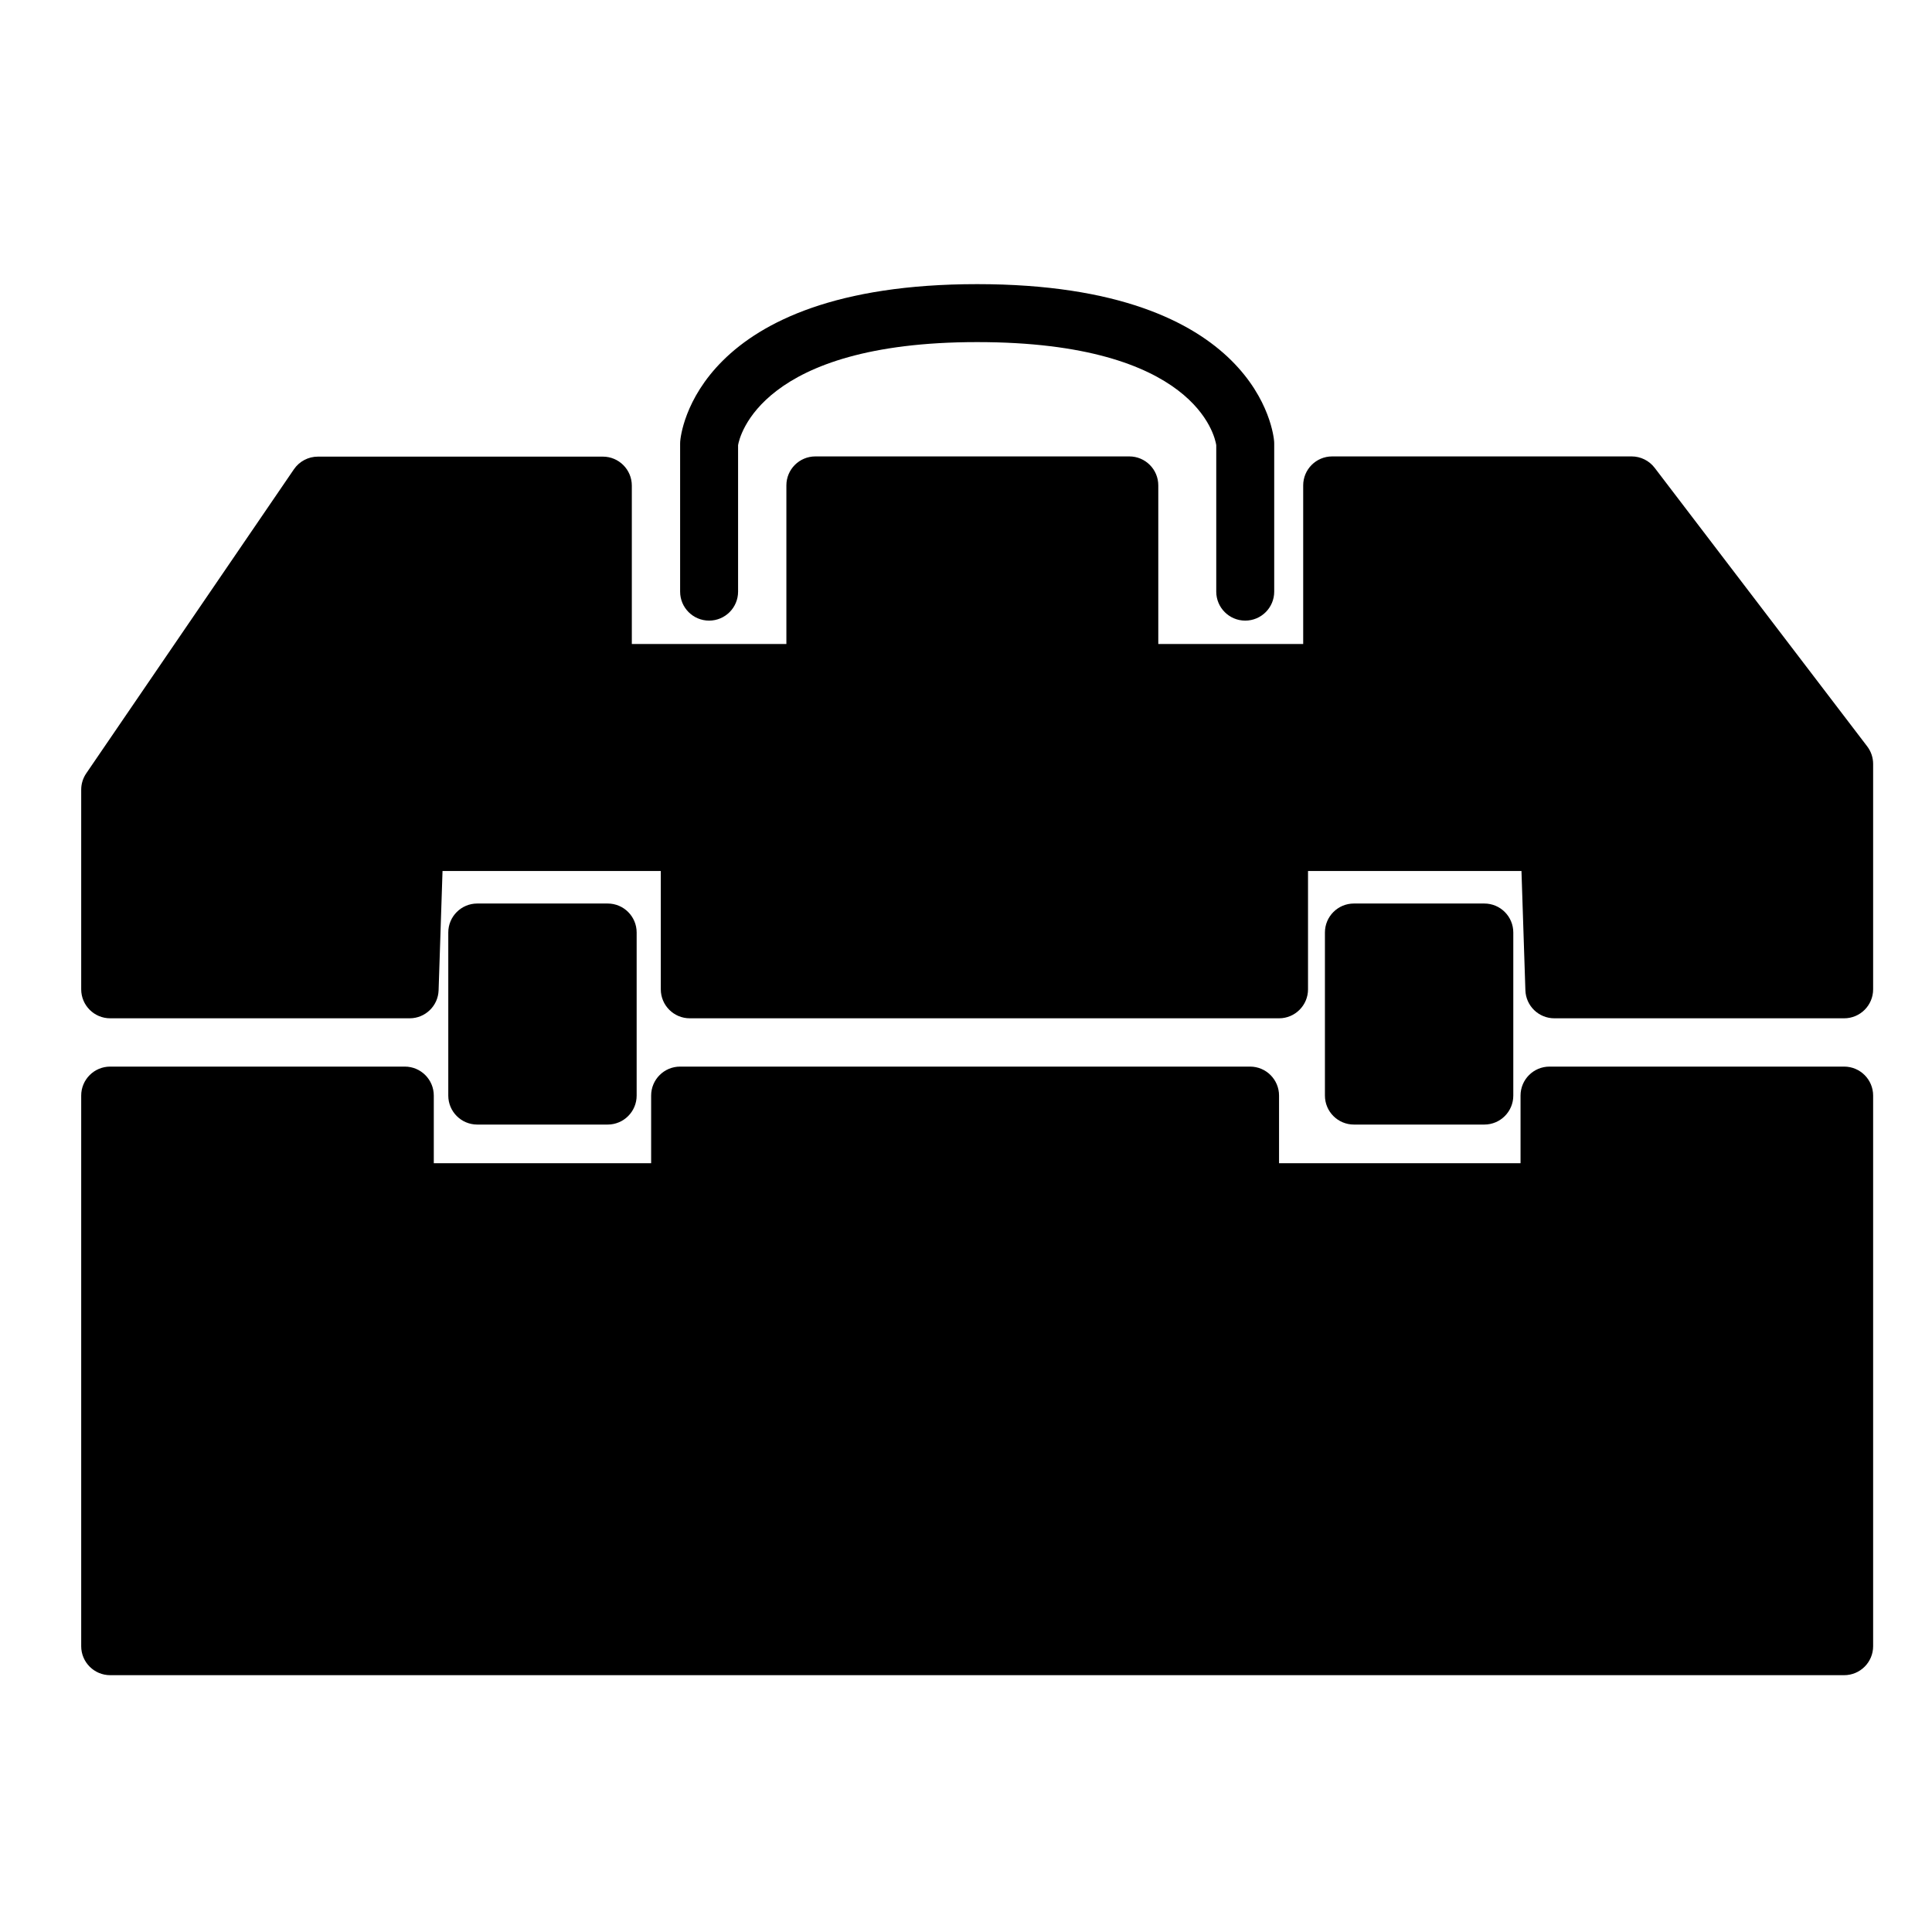
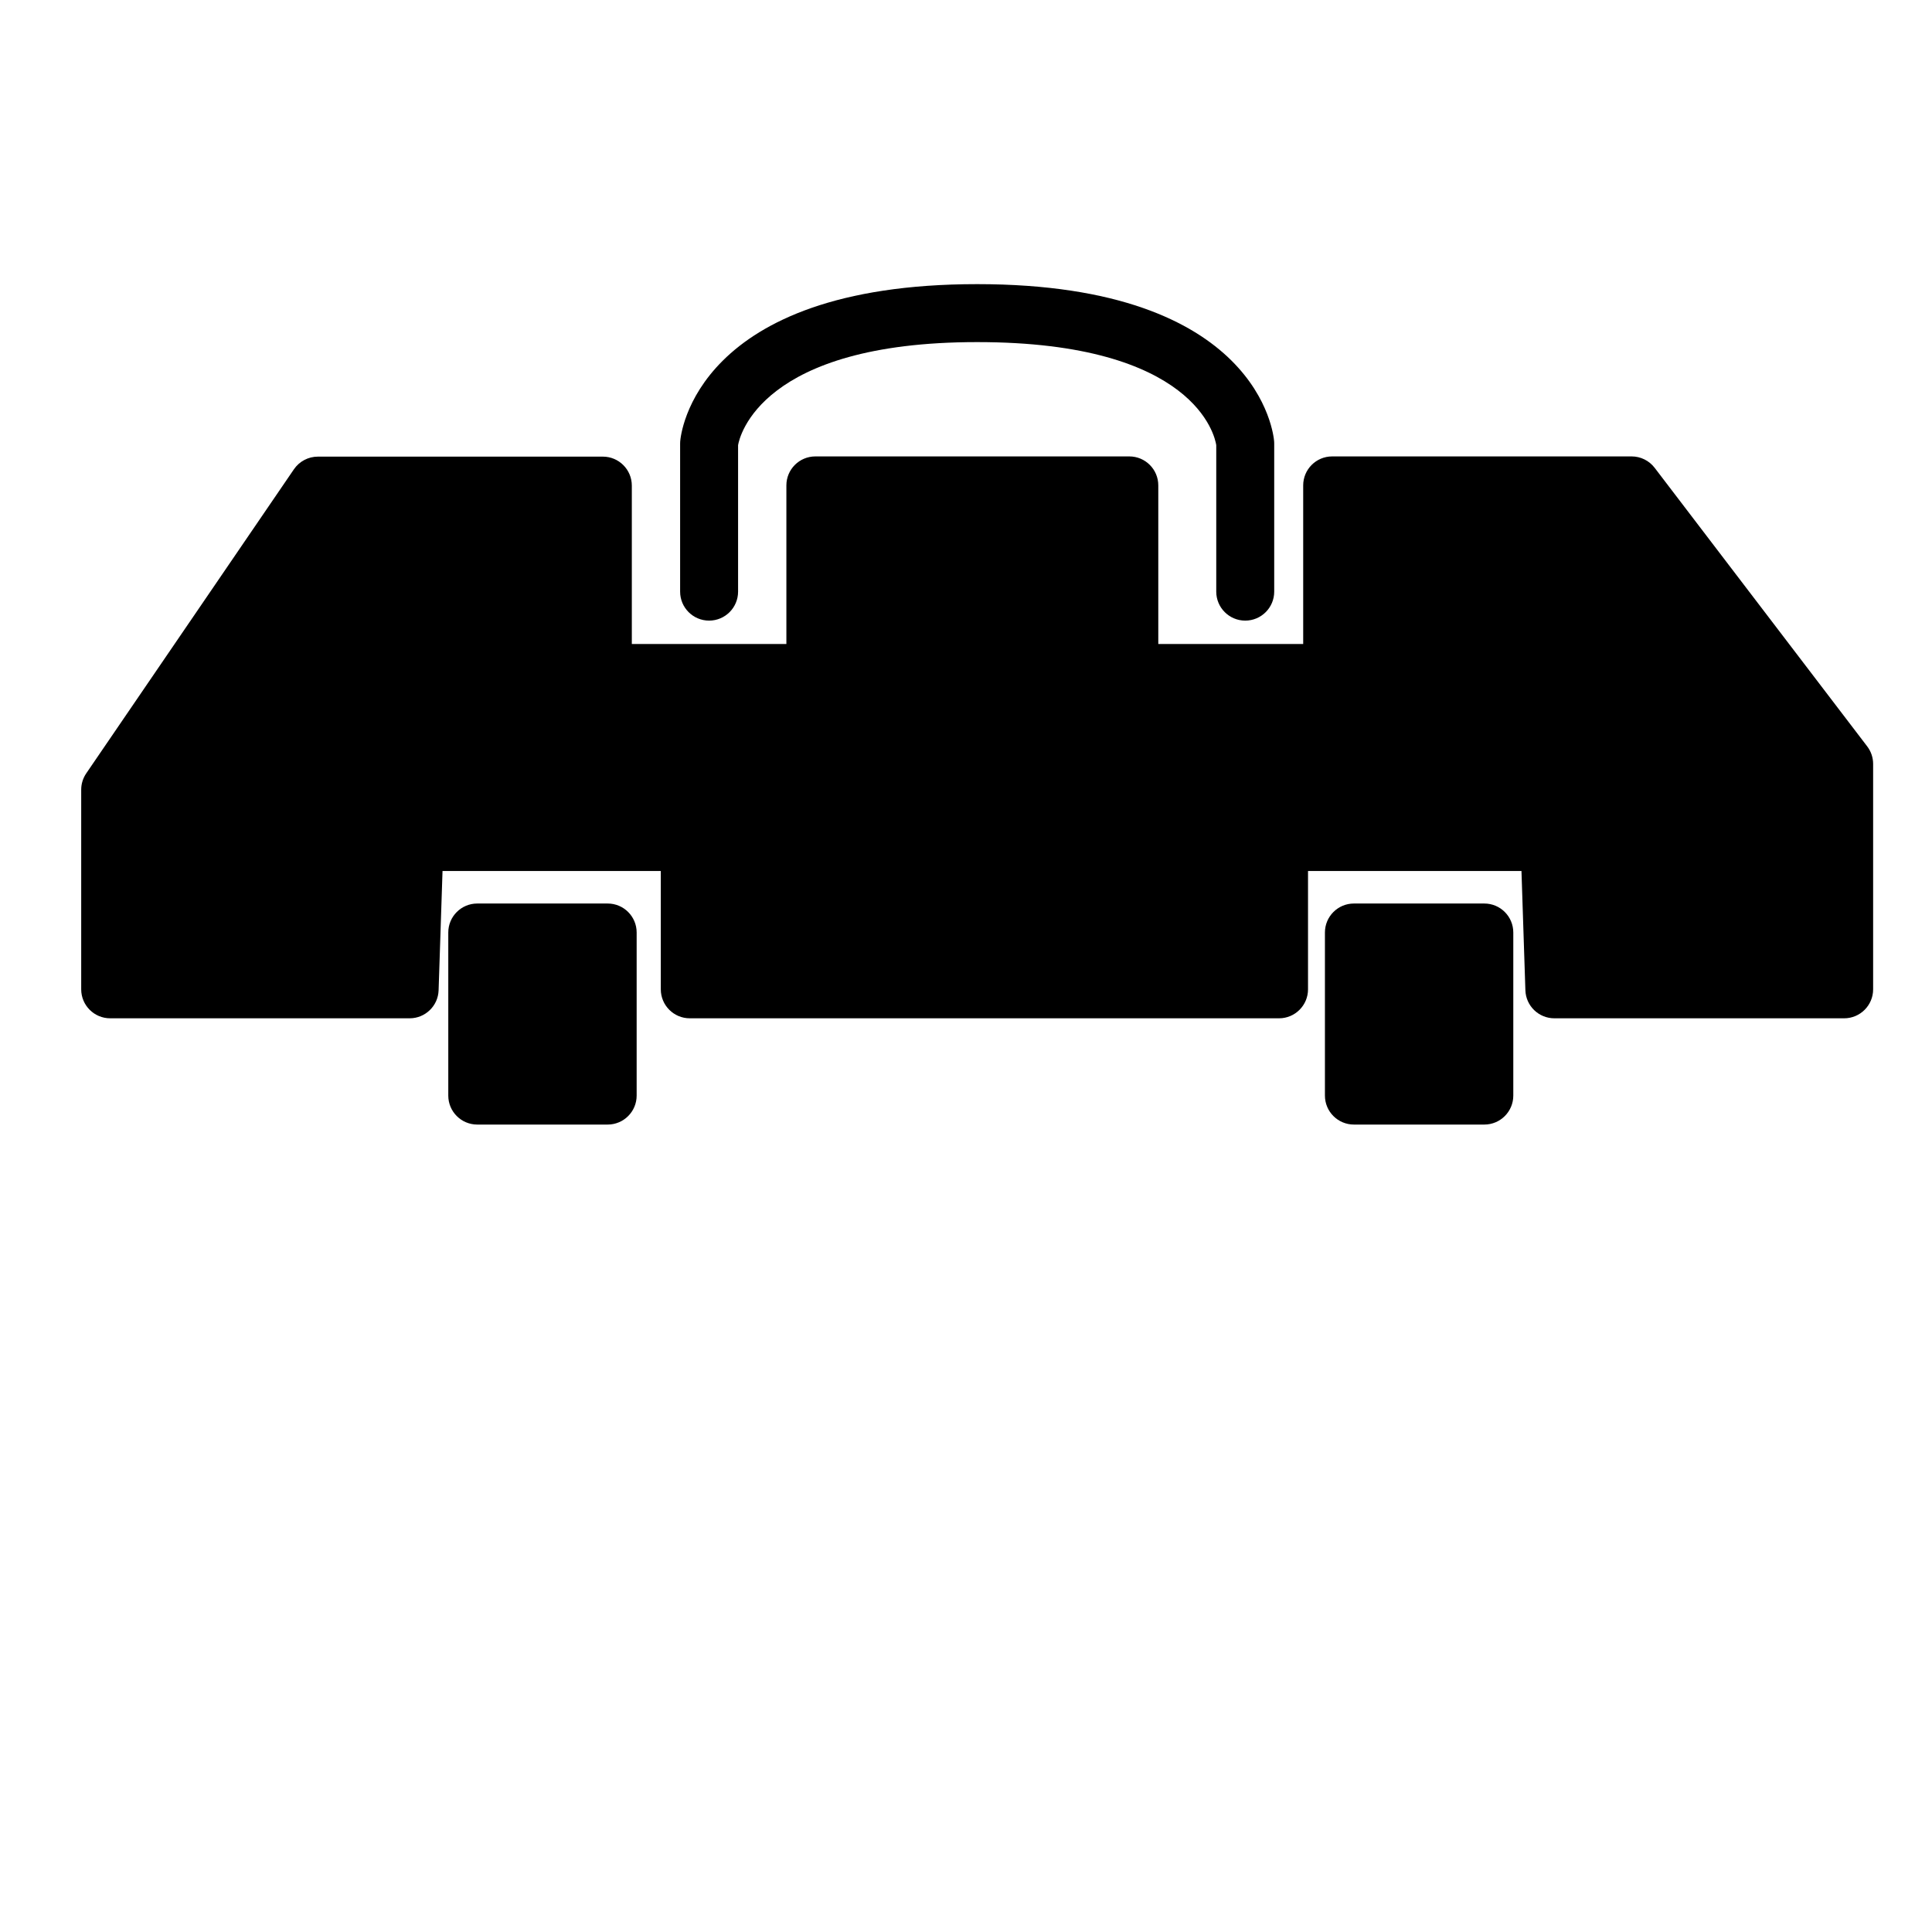
<svg xmlns="http://www.w3.org/2000/svg" version="1.1" id="Layer_1" x="0px" y="0px" width="100px" height="100px" viewBox="0 0 100 100" enable-background="new 0 0 100 100" xml:space="preserve">
  <path d="M85.645,24.214c-0.284-0.372-0.725-0.59-1.192-0.59h-15.5c-0.829,0-1.5,0.672-1.5,1.5v8.208h-7.5v-8.208  c0-0.828-0.671-1.5-1.5-1.5h-16.25c-0.829,0-1.5,0.672-1.5,1.5v8.208h-8v-8.197c0-0.828-0.671-1.5-1.5-1.5h-14.75  c-0.496,0-0.959,0.245-1.239,0.654l-10.75,15.74c-0.17,0.249-0.261,0.544-0.261,0.846v10.332c0,0.828,0.671,1.5,1.5,1.5h15.5  c0.809,0,1.473-0.642,1.499-1.451l0.203-6.174h11.298v6.125c0,0.828,0.671,1.5,1.5,1.5h30.5c0.829,0,1.5-0.672,1.5-1.5v-6.125  h11.048l0.203,6.174c0.026,0.81,0.69,1.451,1.499,1.451h15c0.829,0,1.5-0.672,1.5-1.5V39.541c0-0.329-0.108-0.648-0.308-0.91  L85.645,24.214z" />
-   <path d="M95.453,55.207h-15.25c-0.829,0-1.5,0.672-1.5,1.5v3.5h-12.5v-3.5c0-0.828-0.671-1.5-1.5-1.5h-29.5  c-0.829,0-1.5,0.672-1.5,1.5v3.5h-11.25v-3.5c0-0.828-0.671-1.5-1.5-1.5H5.703c-0.829,0-1.5,0.672-1.5,1.5v28.5  c0,0.828,0.671,1.5,1.5,1.5h89.75c0.829,0,1.5-0.672,1.5-1.5v-28.5C96.953,55.879,96.281,55.207,95.453,55.207z" />
  <path d="M31.453,58.207c0.829,0,1.5-0.672,1.5-1.5v-8.441c0-0.828-0.671-1.5-1.5-1.5h-6.75c-0.829,0-1.5,0.672-1.5,1.5v8.441  c0,0.828,0.671,1.5,1.5,1.5H31.453z" />
  <path d="M76.828,58.207c0.829,0,1.5-0.672,1.5-1.5v-8.441c0-0.828-0.671-1.5-1.5-1.5h-6.75c-0.829,0-1.5,0.672-1.5,1.5v8.441  c0,0.828,0.671,1.5,1.5,1.5H76.828z" />
  <path d="M64.453,32.123c0.829,0,1.5-0.672,1.5-1.5v-7.666c0-0.037-0.001-0.074-0.004-0.11c-0.025-0.333-0.771-8.14-15.371-8.14  s-15.346,7.807-15.371,8.14c-0.002,0.036-0.004,0.073-0.004,0.11v7.666c0,0.828,0.671,1.5,1.5,1.5s1.5-0.672,1.5-1.5V23.04  c0.07-0.421,1.162-5.333,12.375-5.333c11.281,0,12.304,4.872,12.375,5.331v7.585C62.953,31.451,63.624,32.123,64.453,32.123z" />
</svg>